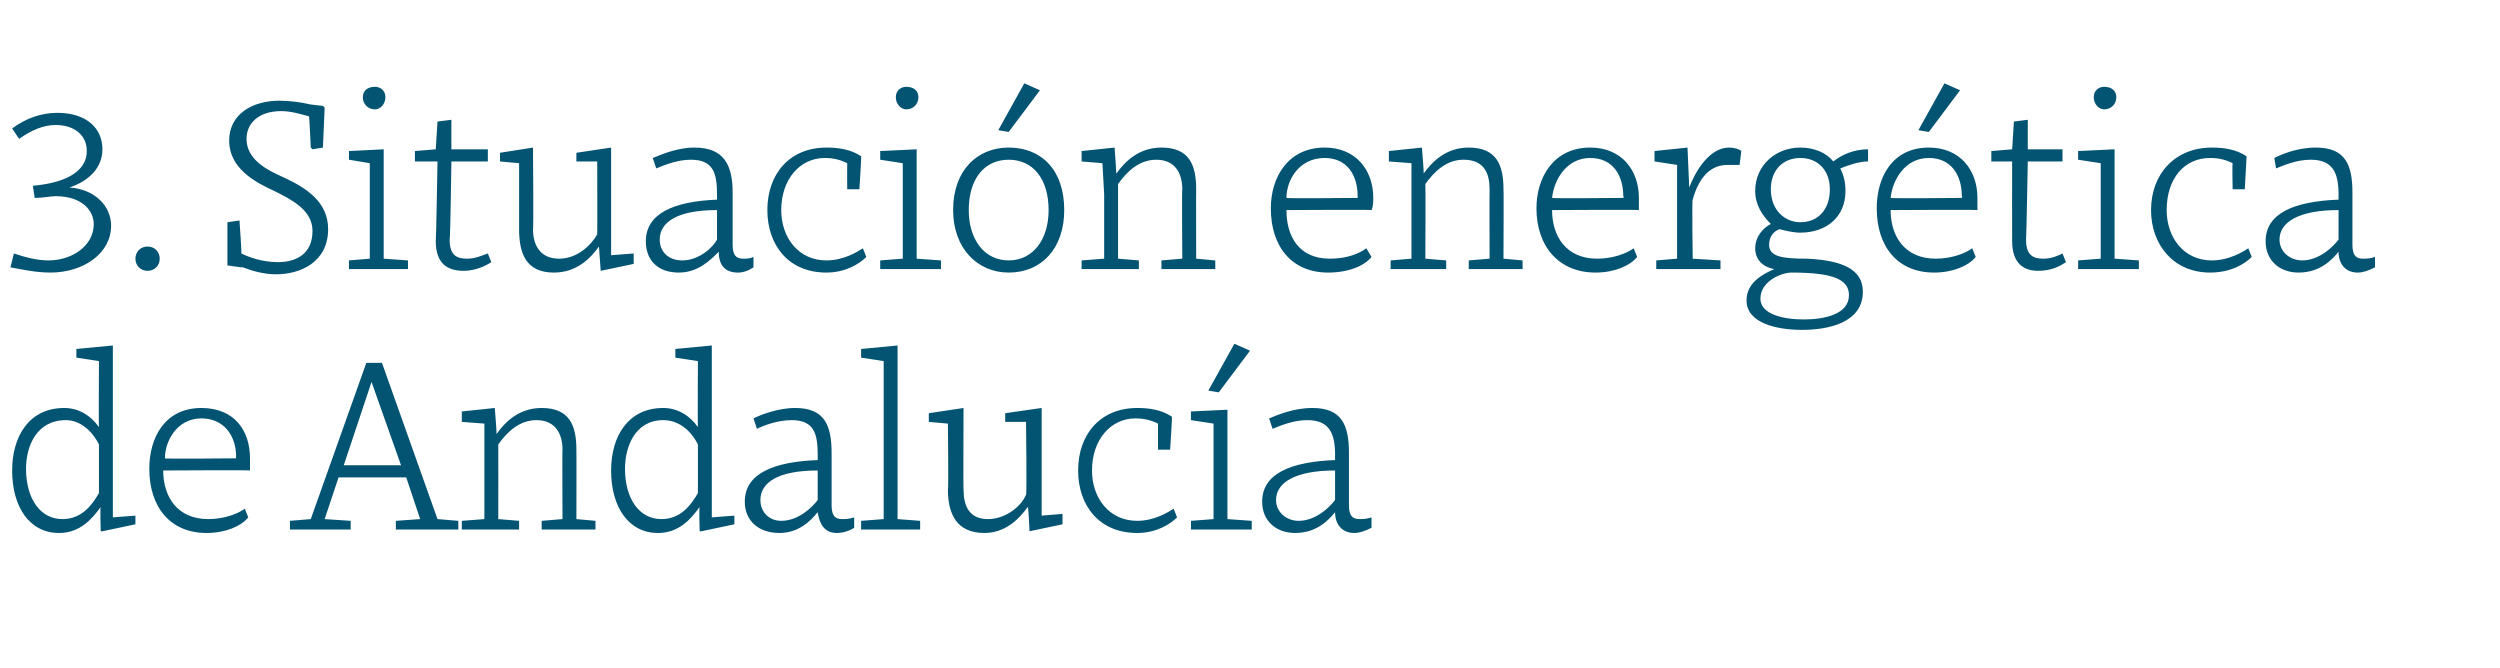
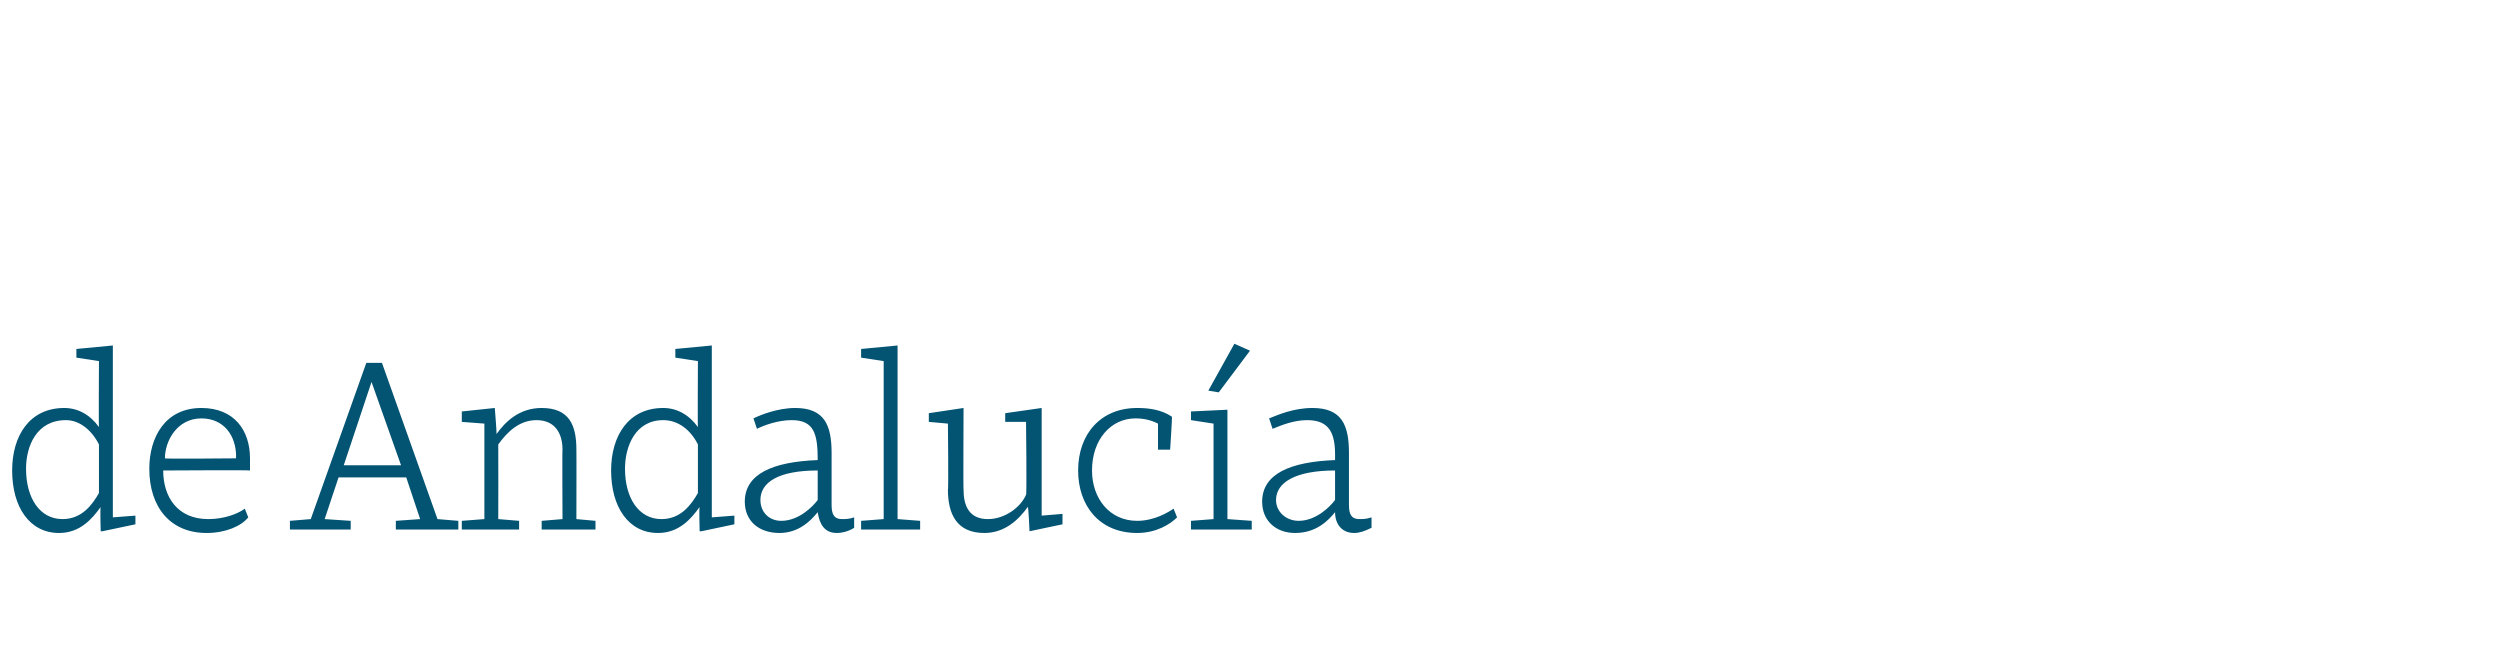
<svg xmlns="http://www.w3.org/2000/svg" version="1.1" width="144px" height="38.5px" viewBox="0 -5 144 38.5" style="top:-5px">
  <desc>3. Situaci n energ tica de Andaluc a</desc>
  <defs />
  <g id="Polygon135011">
-     <path d="M 5.7 19.6 C 5.68 19.62 5.7 15.8 5.7 15.8 L 4.4 15.6 L 4.4 15.1 L 6.5 14.9 L 6.5 24.8 L 7.8 24.7 L 7.8 25.2 L 5.9 25.6 L 5.8 25.6 C 5.8 25.6 5.76 24.2 5.8 24.2 C 5.3 24.9 4.6 25.7 3.4 25.7 C 1.7 25.7 0.7 24.2 0.7 22.1 C 0.7 20.1 1.7 18.5 3.7 18.5 C 4.5 18.5 5.2 18.9 5.7 19.6 Z M 1.5 22 C 1.5 23.7 2.3 24.9 3.6 24.9 C 4.7 24.9 5.3 24.1 5.7 23.4 C 5.7 23.4 5.7 20.6 5.7 20.6 C 5.3 19.8 4.6 19.2 3.8 19.2 C 2.1 19.2 1.5 20.7 1.5 22 Z M 14.4 21.4 C 14.4 21.6 14.4 21.9 14.4 22.1 C 14.41 22.07 9.4 22.1 9.4 22.1 C 9.4 22.1 9.45 22.11 9.4 22.1 C 9.4 23.6 10.2 24.9 12 24.9 C 12.9 24.9 13.7 24.6 14.1 24.3 C 14.1 24.3 14.3 24.8 14.3 24.8 C 13.9 25.3 13 25.7 11.9 25.7 C 9.8 25.7 8.6 24.2 8.6 22 C 8.6 20.2 9.5 18.5 11.6 18.5 C 13.5 18.5 14.4 19.8 14.4 21.4 Z M 9.5 21.4 C 9.46 21.44 13.6 21.4 13.6 21.4 C 13.6 21.4 13.58 21.29 13.6 21.3 C 13.6 20.1 12.9 19.1 11.6 19.1 C 10.2 19.1 9.5 20.4 9.5 21.4 Z M 22.8 25 L 24.2 24.9 L 23.4 22.5 L 19.5 22.5 L 18.7 24.9 L 20.2 25 L 20.2 25.5 L 16.7 25.5 L 16.7 25 L 17.9 24.9 L 21.1 15.9 L 22 15.9 L 25.2 24.9 L 26.4 25 L 26.4 25.5 L 22.8 25.5 L 22.8 25 Z M 19.8 21.8 L 23.1 21.8 L 21.4 17 L 21.4 17 L 19.8 21.8 Z M 26.6 19.3 L 26.6 18.7 L 28.5 18.5 C 28.5 18.5 28.62 19.98 28.6 20 C 29.1 19.3 29.9 18.5 31.2 18.5 C 32.8 18.5 33.2 19.5 33.2 20.9 C 33.21 20.88 33.2 24.9 33.2 24.9 L 34.3 25 L 34.3 25.5 L 31.2 25.5 L 31.2 25 L 32.4 24.9 C 32.4 24.9 32.38 20.88 32.4 20.9 C 32.4 20 32 19.2 30.9 19.2 C 29.9 19.2 29.2 19.9 28.7 20.6 C 28.71 20.61 28.7 24.9 28.7 24.9 L 29.9 25 L 29.9 25.5 L 26.6 25.5 L 26.6 25 L 27.9 24.9 L 27.9 21.2 L 27.9 19.4 L 26.6 19.3 Z M 40.2 19.6 C 40.18 19.62 40.2 15.8 40.2 15.8 L 38.9 15.6 L 38.9 15.1 L 41 14.9 L 41 24.8 L 42.3 24.7 L 42.3 25.2 L 40.4 25.6 L 40.3 25.6 C 40.3 25.6 40.26 24.2 40.3 24.2 C 39.8 24.9 39.1 25.7 37.9 25.7 C 36.2 25.7 35.2 24.2 35.2 22.1 C 35.2 20.1 36.2 18.5 38.2 18.5 C 39 18.5 39.7 18.9 40.2 19.6 Z M 36 22 C 36 23.7 36.8 24.9 38.1 24.9 C 39.2 24.9 39.8 24.1 40.2 23.4 C 40.2 23.4 40.2 20.6 40.2 20.6 C 39.8 19.8 39.1 19.2 38.2 19.2 C 36.6 19.2 36 20.7 36 22 Z M 47.9 21.1 C 47.9 21.1 47.9 24.1 47.9 24.1 C 47.9 24.7 48.1 24.9 48.5 24.9 C 48.7 24.9 48.9 24.9 49.2 24.8 C 49.2 24.8 49.2 25.4 49.2 25.4 C 48.9 25.6 48.5 25.7 48.2 25.7 C 47.5 25.7 47.2 25.2 47.1 24.5 C 46.7 25 46 25.7 44.9 25.7 C 43.7 25.7 42.9 25 42.9 23.9 C 42.9 22.3 44.5 21.6 47.1 21.5 C 47.1 21.5 47.1 21.2 47.1 21.2 C 47.1 20 46.9 19.2 45.6 19.2 C 44.8 19.2 44 19.5 43.6 19.7 C 43.6 19.7 43.4 19.1 43.4 19.1 C 43.8 18.9 44.8 18.5 45.8 18.5 C 47.5 18.5 47.9 19.5 47.9 21.1 Z M 47.1 22.1 C 44.8 22.1 43.8 22.8 43.8 23.8 C 43.8 24.5 44.3 25 45 25 C 46 25 46.8 24.2 47.1 23.8 C 47.1 23.8 47.1 22.1 47.1 22.1 Z M 51.7 24.9 L 53 25 L 53 25.5 L 49.6 25.5 L 49.6 25 L 50.9 24.9 L 50.9 15.8 L 49.6 15.6 L 49.6 15.1 L 51.7 14.9 L 51.7 24.9 Z M 59.3 25.6 C 59.3 25.6 59.24 24.17 59.2 24.2 C 58.7 24.9 57.9 25.7 56.7 25.7 C 55.1 25.7 54.6 24.6 54.6 23.2 C 54.64 23.25 54.6 19.4 54.6 19.4 L 53.5 19.3 L 53.5 18.8 L 55.5 18.5 C 55.5 18.5 55.48 23.24 55.5 23.2 C 55.5 24.1 55.8 24.9 56.9 24.9 C 57.9 24.9 58.8 24.2 59.1 23.5 C 59.15 23.51 59.1 19.3 59.1 19.3 L 57.9 19.3 L 57.9 18.8 L 60 18.5 L 60 24.7 L 61.2 24.6 L 61.2 25.2 L 59.3 25.6 Z M 67.5 19 C 67.53 18.96 67.4 20.9 67.4 20.9 L 66.7 20.9 C 66.7 20.9 66.7 19.4 66.7 19.4 C 66.3 19.2 65.9 19.1 65.4 19.1 C 64 19.1 62.9 20.3 62.9 22.1 C 62.9 23.7 63.9 25 65.5 25 C 66.5 25 67.3 24.5 67.6 24.3 C 67.6 24.3 67.8 24.8 67.8 24.8 C 67.4 25.2 66.6 25.7 65.5 25.7 C 63.3 25.7 62.1 24.1 62.1 22.1 C 62.1 20 63.4 18.5 65.5 18.5 C 66.2 18.5 66.9 18.6 67.5 19 Z M 70.7 24.9 L 72.1 25 L 72.1 25.5 L 68.6 25.5 L 68.6 25 L 69.9 24.9 L 69.9 19.4 L 68.6 19.2 L 68.6 18.7 L 70.7 18.6 L 70.7 24.9 Z M 69.6 17.5 L 69.6 17.5 L 71.1 14.8 L 72 15.2 L 70.2 17.6 L 69.6 17.5 Z M 77.7 21.1 C 77.7 21.1 77.7 24.1 77.7 24.1 C 77.7 24.7 77.9 24.9 78.3 24.9 C 78.5 24.9 78.7 24.9 79 24.8 C 79 24.8 79 25.4 79 25.4 C 78.6 25.6 78.3 25.7 78 25.7 C 77.3 25.7 76.9 25.2 76.9 24.5 C 76.5 25 75.8 25.7 74.6 25.7 C 73.5 25.7 72.7 25 72.7 23.9 C 72.7 22.3 74.3 21.6 76.9 21.5 C 76.9 21.5 76.9 21.2 76.9 21.2 C 76.9 20 76.6 19.2 75.3 19.2 C 74.5 19.2 73.8 19.5 73.3 19.7 C 73.3 19.7 73.1 19.1 73.1 19.1 C 73.6 18.9 74.5 18.5 75.6 18.5 C 77.3 18.5 77.7 19.5 77.7 21.1 Z M 76.9 22.1 C 74.6 22.1 73.5 22.8 73.5 23.8 C 73.5 24.5 74.1 25 74.8 25 C 75.8 25 76.6 24.2 76.9 23.8 C 76.9 23.8 76.9 22.1 76.9 22.1 Z " stroke="none" fill="#035373" />
+     <path d="M 5.7 19.6 C 5.68 19.62 5.7 15.8 5.7 15.8 L 4.4 15.6 L 4.4 15.1 L 6.5 14.9 L 6.5 24.8 L 7.8 24.7 L 7.8 25.2 L 5.9 25.6 L 5.8 25.6 C 5.8 25.6 5.76 24.2 5.8 24.2 C 5.3 24.9 4.6 25.7 3.4 25.7 C 1.7 25.7 0.7 24.2 0.7 22.1 C 0.7 20.1 1.7 18.5 3.7 18.5 C 4.5 18.5 5.2 18.9 5.7 19.6 Z M 1.5 22 C 1.5 23.7 2.3 24.9 3.6 24.9 C 4.7 24.9 5.3 24.1 5.7 23.4 C 5.7 23.4 5.7 20.6 5.7 20.6 C 5.3 19.8 4.6 19.2 3.8 19.2 C 2.1 19.2 1.5 20.7 1.5 22 Z M 14.4 21.4 C 14.4 21.6 14.4 21.9 14.4 22.1 C 14.41 22.07 9.4 22.1 9.4 22.1 C 9.4 22.1 9.45 22.11 9.4 22.1 C 9.4 23.6 10.2 24.9 12 24.9 C 12.9 24.9 13.7 24.6 14.1 24.3 C 14.1 24.3 14.3 24.8 14.3 24.8 C 13.9 25.3 13 25.7 11.9 25.7 C 9.8 25.7 8.6 24.2 8.6 22 C 8.6 20.2 9.5 18.5 11.6 18.5 C 13.5 18.5 14.4 19.8 14.4 21.4 Z M 9.5 21.4 C 9.46 21.44 13.6 21.4 13.6 21.4 C 13.6 21.4 13.58 21.29 13.6 21.3 C 13.6 20.1 12.9 19.1 11.6 19.1 C 10.2 19.1 9.5 20.4 9.5 21.4 Z M 22.8 25 L 24.2 24.9 L 23.4 22.5 L 19.5 22.5 L 18.7 24.9 L 20.2 25 L 20.2 25.5 L 16.7 25.5 L 16.7 25 L 17.9 24.9 L 21.1 15.9 L 22 15.9 L 25.2 24.9 L 26.4 25 L 26.4 25.5 L 22.8 25.5 L 22.8 25 Z M 19.8 21.8 L 23.1 21.8 L 21.4 17 L 21.4 17 L 19.8 21.8 Z M 26.6 19.3 L 26.6 18.7 L 28.5 18.5 C 28.5 18.5 28.62 19.98 28.6 20 C 29.1 19.3 29.9 18.5 31.2 18.5 C 32.8 18.5 33.2 19.5 33.2 20.9 C 33.21 20.88 33.2 24.9 33.2 24.9 L 34.3 25 L 34.3 25.5 L 31.2 25.5 L 31.2 25 L 32.4 24.9 C 32.4 24.9 32.38 20.88 32.4 20.9 C 32.4 20 32 19.2 30.9 19.2 C 29.9 19.2 29.2 19.9 28.7 20.6 C 28.71 20.61 28.7 24.9 28.7 24.9 L 29.9 25 L 29.9 25.5 L 26.6 25.5 L 26.6 25 L 27.9 24.9 L 27.9 21.2 L 27.9 19.4 L 26.6 19.3 Z M 40.2 19.6 C 40.18 19.62 40.2 15.8 40.2 15.8 L 38.9 15.6 L 38.9 15.1 L 41 14.9 L 41 24.8 L 42.3 24.7 L 42.3 25.2 L 40.4 25.6 L 40.3 25.6 C 40.3 25.6 40.26 24.2 40.3 24.2 C 39.8 24.9 39.1 25.7 37.9 25.7 C 36.2 25.7 35.2 24.2 35.2 22.1 C 35.2 20.1 36.2 18.5 38.2 18.5 C 39 18.5 39.7 18.9 40.2 19.6 Z M 36 22 C 36 23.7 36.8 24.9 38.1 24.9 C 39.2 24.9 39.8 24.1 40.2 23.4 C 40.2 23.4 40.2 20.6 40.2 20.6 C 39.8 19.8 39.1 19.2 38.2 19.2 C 36.6 19.2 36 20.7 36 22 Z M 47.9 21.1 C 47.9 21.1 47.9 24.1 47.9 24.1 C 47.9 24.7 48.1 24.9 48.5 24.9 C 48.7 24.9 48.9 24.9 49.2 24.8 C 49.2 24.8 49.2 25.4 49.2 25.4 C 48.9 25.6 48.5 25.7 48.2 25.7 C 47.5 25.7 47.2 25.2 47.1 24.5 C 46.7 25 46 25.7 44.9 25.7 C 43.7 25.7 42.9 25 42.9 23.9 C 42.9 22.3 44.5 21.6 47.1 21.5 C 47.1 20 46.9 19.2 45.6 19.2 C 44.8 19.2 44 19.5 43.6 19.7 C 43.6 19.7 43.4 19.1 43.4 19.1 C 43.8 18.9 44.8 18.5 45.8 18.5 C 47.5 18.5 47.9 19.5 47.9 21.1 Z M 47.1 22.1 C 44.8 22.1 43.8 22.8 43.8 23.8 C 43.8 24.5 44.3 25 45 25 C 46 25 46.8 24.2 47.1 23.8 C 47.1 23.8 47.1 22.1 47.1 22.1 Z M 51.7 24.9 L 53 25 L 53 25.5 L 49.6 25.5 L 49.6 25 L 50.9 24.9 L 50.9 15.8 L 49.6 15.6 L 49.6 15.1 L 51.7 14.9 L 51.7 24.9 Z M 59.3 25.6 C 59.3 25.6 59.24 24.17 59.2 24.2 C 58.7 24.9 57.9 25.7 56.7 25.7 C 55.1 25.7 54.6 24.6 54.6 23.2 C 54.64 23.25 54.6 19.4 54.6 19.4 L 53.5 19.3 L 53.5 18.8 L 55.5 18.5 C 55.5 18.5 55.48 23.24 55.5 23.2 C 55.5 24.1 55.8 24.9 56.9 24.9 C 57.9 24.9 58.8 24.2 59.1 23.5 C 59.15 23.51 59.1 19.3 59.1 19.3 L 57.9 19.3 L 57.9 18.8 L 60 18.5 L 60 24.7 L 61.2 24.6 L 61.2 25.2 L 59.3 25.6 Z M 67.5 19 C 67.53 18.96 67.4 20.9 67.4 20.9 L 66.7 20.9 C 66.7 20.9 66.7 19.4 66.7 19.4 C 66.3 19.2 65.9 19.1 65.4 19.1 C 64 19.1 62.9 20.3 62.9 22.1 C 62.9 23.7 63.9 25 65.5 25 C 66.5 25 67.3 24.5 67.6 24.3 C 67.6 24.3 67.8 24.8 67.8 24.8 C 67.4 25.2 66.6 25.7 65.5 25.7 C 63.3 25.7 62.1 24.1 62.1 22.1 C 62.1 20 63.4 18.5 65.5 18.5 C 66.2 18.5 66.9 18.6 67.5 19 Z M 70.7 24.9 L 72.1 25 L 72.1 25.5 L 68.6 25.5 L 68.6 25 L 69.9 24.9 L 69.9 19.4 L 68.6 19.2 L 68.6 18.7 L 70.7 18.6 L 70.7 24.9 Z M 69.6 17.5 L 69.6 17.5 L 71.1 14.8 L 72 15.2 L 70.2 17.6 L 69.6 17.5 Z M 77.7 21.1 C 77.7 21.1 77.7 24.1 77.7 24.1 C 77.7 24.7 77.9 24.9 78.3 24.9 C 78.5 24.9 78.7 24.9 79 24.8 C 79 24.8 79 25.4 79 25.4 C 78.6 25.6 78.3 25.7 78 25.7 C 77.3 25.7 76.9 25.2 76.9 24.5 C 76.5 25 75.8 25.7 74.6 25.7 C 73.5 25.7 72.7 25 72.7 23.9 C 72.7 22.3 74.3 21.6 76.9 21.5 C 76.9 21.5 76.9 21.2 76.9 21.2 C 76.9 20 76.6 19.2 75.3 19.2 C 74.5 19.2 73.8 19.5 73.3 19.7 C 73.3 19.7 73.1 19.1 73.1 19.1 C 73.6 18.9 74.5 18.5 75.6 18.5 C 77.3 18.5 77.7 19.5 77.7 21.1 Z M 76.9 22.1 C 74.6 22.1 73.5 22.8 73.5 23.8 C 73.5 24.5 74.1 25 74.8 25 C 75.8 25 76.6 24.2 76.9 23.8 C 76.9 23.8 76.9 22.1 76.9 22.1 Z " stroke="none" fill="#035373" />
  </g>
  <g id="Polygon135010">
-     <path d="M 1.1 3 C 1.1 3 0.7 2.4 0.7 2.4 C 1.5 1.8 2.4 1.5 3.3 1.5 C 5 1.5 5.9 2.4 5.9 3.6 C 5.9 4.6 5.2 5.4 4 5.8 C 4 5.8 4 5.8 4 5.8 C 5.5 5.9 6.4 6.9 6.4 8 C 6.4 9.6 4.8 10.7 2.9 10.7 C 2 10.7 1.2 10.5 0.6 10.4 C 0.6 10.4 0.8 9.6 0.8 9.6 C 1.4 9.8 2.1 10 2.8 10 C 4.1 10 5.4 9.2 5.4 7.9 C 5.4 7.2 4.8 6.3 3.2 6.3 C 2.9 6.3 2.5 6.4 2 6.4 C 2 6.4 1.9 5.8 1.9 5.7 C 4.1 5.5 5 4.7 5 3.7 C 5 2.8 4.3 2.2 3.2 2.2 C 2.5 2.2 1.8 2.5 1.1 3 Z M 8.5 9.2 C 8.9 9.2 9.2 9.5 9.2 9.9 C 9.2 10.3 8.9 10.6 8.5 10.6 C 8.1 10.6 7.8 10.3 7.8 9.9 C 7.8 9.5 8.1 9.2 8.5 9.2 Z M 17.8 1.7 C 17.4 1.6 16.8 1.4 16.2 1.4 C 14.9 1.4 14.2 2.1 14.2 3 C 14.2 4.2 15.4 4.8 16.3 5.2 C 17.6 5.8 18.9 6.6 18.9 8.2 C 18.9 10.1 17.3 10.8 15.9 10.8 C 15.2 10.8 14.5 10.6 14 10.4 C 13.96 10.42 13.2 10.3 13.2 10.3 L 13.1 10.3 L 13.1 7.8 L 13.8 7.7 L 13.8 7.8 C 13.8 7.8 13.93 9.6 13.9 9.6 C 14.3 9.8 15.1 10.1 16 10.1 C 17.1 10.1 18 9.6 18 8.3 C 18 7.1 16.8 6.5 15.8 6 C 14.7 5.5 13.2 4.7 13.2 3.1 C 13.2 1.6 14.5 0.8 16.1 0.8 C 16.7 0.8 17.4 0.9 17.8 1 C 17.77 1.01 18.6 1.1 18.6 1.1 L 18.7 1.2 L 18.6 3.5 L 18 3.6 L 17.9 3.5 C 17.9 3.5 17.82 1.72 17.8 1.7 Z M 22.1 9.9 L 23.5 10 L 23.5 10.5 L 20.1 10.5 L 20.1 10 L 21.3 9.9 L 21.3 4.4 L 20.1 4.2 L 20.1 3.7 L 22.1 3.6 L 22.1 9.9 Z M 21.6 0 C 21.9 0 22.2 0.2 22.2 0.6 C 22.2 1 21.9 1.3 21.6 1.3 C 21.2 1.3 20.9 1 20.9 0.6 C 20.9 0.2 21.2 0 21.6 0 Z M 23.9 3.7 L 25.1 3.6 L 25.2 2 L 26 1.9 L 26 3.6 L 28.1 3.6 L 28.1 4.3 L 26 4.3 C 26 4.3 25.94 8.76 25.9 8.8 C 25.9 9.7 26.3 9.9 26.9 9.9 C 27.4 9.9 27.8 9.7 28.1 9.6 C 28.1 9.6 28.3 10.1 28.3 10.1 C 28 10.3 27.4 10.6 26.7 10.6 C 25.8 10.6 25.1 10.2 25.1 8.9 C 25.12 8.9 25.2 4.3 25.2 4.3 L 23.9 4.3 L 23.9 3.7 Z M 34.6 10.6 C 34.6 10.6 34.5 9.17 34.5 9.2 C 34 9.9 33.2 10.7 31.9 10.7 C 30.3 10.7 29.9 9.6 29.9 8.2 C 29.9 8.25 29.9 4.4 29.9 4.4 L 28.8 4.3 L 28.8 3.8 L 30.7 3.5 C 30.7 3.5 30.74 8.24 30.7 8.2 C 30.7 9.1 31.1 9.9 32.2 9.9 C 33.2 9.9 34 9.2 34.4 8.5 C 34.41 8.51 34.4 4.3 34.4 4.3 L 33.2 4.3 L 33.2 3.8 L 35.2 3.5 L 35.2 9.7 L 36.5 9.6 L 36.5 10.2 L 34.6 10.6 Z M 42.2 6.1 C 42.2 6.1 42.2 9.1 42.2 9.1 C 42.2 9.7 42.4 9.9 42.8 9.9 C 43 9.9 43.2 9.9 43.4 9.8 C 43.4 9.8 43.4 10.4 43.4 10.4 C 43.1 10.6 42.8 10.7 42.5 10.7 C 41.7 10.7 41.4 10.2 41.4 9.5 C 40.9 10 40.2 10.7 39.1 10.7 C 37.9 10.7 37.2 10 37.2 8.9 C 37.2 7.3 38.8 6.6 41.3 6.5 C 41.3 6.5 41.3 6.2 41.3 6.2 C 41.3 5 41.1 4.2 39.8 4.2 C 39 4.2 38.3 4.5 37.8 4.7 C 37.8 4.7 37.6 4.1 37.6 4.1 C 38.1 3.9 39 3.5 40 3.5 C 41.7 3.5 42.2 4.5 42.2 6.1 Z M 41.3 7.1 C 39 7.1 38 7.8 38 8.8 C 38 9.5 38.5 10 39.3 10 C 40.3 10 41.1 9.2 41.3 8.8 C 41.3 8.8 41.3 7.1 41.3 7.1 Z M 49.6 4 C 49.63 3.96 49.5 5.9 49.5 5.9 L 48.8 5.9 C 48.8 5.9 48.79 4.4 48.8 4.4 C 48.4 4.2 48 4.1 47.5 4.1 C 46.1 4.1 45 5.3 45 7.1 C 45 8.7 46 10 47.6 10 C 48.6 10 49.4 9.5 49.7 9.3 C 49.7 9.3 49.9 9.8 49.9 9.8 C 49.5 10.2 48.7 10.7 47.6 10.7 C 45.4 10.7 44.2 9.1 44.2 7.1 C 44.2 5 45.5 3.5 47.6 3.5 C 48.3 3.5 49 3.6 49.6 4 Z M 52.8 9.9 L 54.2 10 L 54.2 10.5 L 50.7 10.5 L 50.7 10 L 52 9.9 L 52 4.4 L 50.7 4.2 L 50.7 3.7 L 52.8 3.6 L 52.8 9.9 Z M 52.2 0 C 52.6 0 52.9 0.2 52.9 0.6 C 52.9 1 52.6 1.3 52.2 1.3 C 51.9 1.3 51.6 1 51.6 0.6 C 51.6 0.2 51.9 0 52.2 0 Z M 61.3 7.1 C 61.3 9.3 60 10.7 58.1 10.7 C 56.3 10.7 54.9 9.3 54.9 7.1 C 54.9 4.8 56.3 3.5 58.1 3.5 C 60 3.5 61.3 4.8 61.3 7.1 Z M 55.8 7.1 C 55.8 8.8 56.7 10 58.1 10 C 59.5 10 60.4 8.8 60.4 7.1 C 60.4 5.3 59.5 4.2 58.1 4.2 C 56.7 4.2 55.8 5.3 55.8 7.1 Z M 57.5 2.5 L 57.5 2.5 L 59 -0.2 L 59.9 0.2 L 58.1 2.6 L 57.5 2.5 Z M 62.3 4.3 L 62.3 3.7 L 64.2 3.5 C 64.2 3.5 64.31 4.98 64.3 5 C 64.8 4.3 65.6 3.5 66.9 3.5 C 68.5 3.5 68.9 4.5 68.9 5.9 C 68.89 5.88 68.9 9.9 68.9 9.9 L 70 10 L 70 10.5 L 66.9 10.5 L 66.9 10 L 68.1 9.9 C 68.1 9.9 68.07 5.88 68.1 5.9 C 68.1 5 67.7 4.2 66.6 4.2 C 65.6 4.2 64.9 4.9 64.4 5.6 C 64.4 5.61 64.4 9.9 64.4 9.9 L 65.6 10 L 65.6 10.5 L 62.3 10.5 L 62.3 10 L 63.6 9.9 L 63.6 6.2 L 63.5 4.4 L 62.3 4.3 Z M 79.1 6.4 C 79.1 6.6 79.1 6.9 79 7.1 C 79.03 7.07 74.1 7.1 74.1 7.1 C 74.1 7.1 74.07 7.11 74.1 7.1 C 74.1 8.6 74.8 9.9 76.6 9.9 C 77.6 9.9 78.3 9.6 78.7 9.3 C 78.7 9.3 79 9.8 79 9.8 C 78.6 10.3 77.7 10.7 76.5 10.7 C 74.4 10.7 73.2 9.2 73.2 7 C 73.2 5.2 74.2 3.5 76.3 3.5 C 78.1 3.5 79.1 4.8 79.1 6.4 Z M 74.1 6.4 C 74.09 6.44 78.2 6.4 78.2 6.4 C 78.2 6.4 78.2 6.29 78.2 6.3 C 78.2 5.1 77.6 4.1 76.3 4.1 C 74.8 4.1 74.1 5.4 74.1 6.4 Z M 80 4.3 L 80 3.7 L 81.9 3.5 C 81.9 3.5 82.03 4.98 82 5 C 82.5 4.3 83.3 3.5 84.6 3.5 C 86.2 3.5 86.6 4.5 86.6 5.9 C 86.62 5.88 86.6 9.9 86.6 9.9 L 87.7 10 L 87.7 10.5 L 84.6 10.5 L 84.6 10 L 85.8 9.9 C 85.8 9.9 85.79 5.88 85.8 5.9 C 85.8 5 85.5 4.2 84.3 4.2 C 83.3 4.2 82.6 4.9 82.1 5.6 C 82.12 5.61 82.1 9.9 82.1 9.9 L 83.3 10 L 83.3 10.5 L 80.1 10.5 L 80.1 10 L 81.3 9.9 L 81.3 6.2 L 81.3 4.4 L 80 4.3 Z M 94.4 6.4 C 94.4 6.6 94.4 6.9 94.4 7.1 C 94.37 7.07 89.4 7.1 89.4 7.1 C 89.4 7.1 89.42 7.11 89.4 7.1 C 89.4 8.6 90.2 9.9 92 9.9 C 92.9 9.9 93.7 9.6 94.1 9.3 C 94.1 9.3 94.3 9.8 94.3 9.8 C 93.9 10.3 93 10.7 91.9 10.7 C 89.8 10.7 88.5 9.2 88.5 7 C 88.5 5.2 89.5 3.5 91.6 3.5 C 93.4 3.5 94.4 4.8 94.4 6.4 Z M 89.4 6.4 C 89.43 6.44 93.5 6.4 93.5 6.4 C 93.5 6.4 93.55 6.29 93.5 6.3 C 93.5 5.1 92.9 4.1 91.6 4.1 C 90.2 4.1 89.5 5.4 89.4 6.4 Z M 95.3 4.3 L 95.3 3.7 L 97.2 3.5 L 97.3 5.8 C 97.3 5.8 97.33 5.75 97.3 5.8 C 97.6 5 98.4 3.5 99.6 3.5 C 99.9 3.5 100.2 3.6 100.3 3.7 C 100.3 3.7 100.2 4.5 100.2 4.5 C 99.9 4.5 99.7 4.5 99.5 4.5 C 98.4 4.5 97.8 5.4 97.5 6.5 C 97.45 6.49 97.5 9.9 97.5 9.9 L 99.1 10 L 99.1 10.5 L 95.4 10.5 L 95.4 10 L 96.6 9.9 L 96.6 4.5 L 95.3 4.3 Z M 100.6 12.3 C 100.6 11.3 101.5 10.8 102.2 10.5 C 101.6 10.4 101.1 10 101.1 9.3 C 101.1 8.6 101.6 8.1 102 7.9 C 101.5 7.4 101.1 6.8 101.1 6 C 101.1 4.5 102.3 3.5 103.7 3.5 C 104.5 3.5 105.2 3.8 105.6 4.3 C 106.1 3.9 106.8 3.6 107.6 3.6 C 107.6 3.6 107.6 4.3 107.6 4.3 C 107.1 4.3 106.5 4.5 106 4.7 C 106.2 5.1 106.3 5.5 106.3 6 C 106.3 7.5 105.2 8.4 103.7 8.4 C 103.3 8.4 102.9 8.3 102.5 8.2 C 102.2 8.3 101.9 8.6 101.9 9.1 C 101.9 9.8 102.7 9.9 104.1 9.9 C 106.1 10 107.3 10.5 107.3 11.8 C 107.3 13.6 105.3 14 103.8 14 C 102.3 14 100.6 13.6 100.6 12.3 Z M 103.2 10.7 C 102.6 10.7 101.4 11.2 101.4 12.2 C 101.4 13.1 102.7 13.4 103.9 13.4 C 105.1 13.4 106.5 13.1 106.5 12 C 106.5 11.1 105.6 10.7 103.2 10.7 Z M 102 5.9 C 102 7.1 102.8 7.8 103.7 7.8 C 104.7 7.8 105.4 7.1 105.4 5.9 C 105.4 4.8 104.7 4.1 103.7 4.1 C 102.7 4.1 102 4.8 102 5.9 Z M 113.9 6.4 C 113.9 6.6 113.9 6.9 113.9 7.1 C 113.87 7.07 108.9 7.1 108.9 7.1 C 108.9 7.1 108.92 7.11 108.9 7.1 C 108.9 8.6 109.7 9.9 111.5 9.9 C 112.4 9.9 113.2 9.6 113.6 9.3 C 113.6 9.3 113.8 9.8 113.8 9.8 C 113.4 10.3 112.5 10.7 111.4 10.7 C 109.3 10.7 108.1 9.2 108.1 7 C 108.1 5.2 109 3.5 111.1 3.5 C 112.9 3.5 113.9 4.8 113.9 6.4 Z M 108.9 6.4 C 108.93 6.44 113 6.4 113 6.4 C 113 6.4 113.05 6.29 113 6.3 C 113 5.1 112.4 4.1 111.1 4.1 C 109.7 4.1 109 5.4 108.9 6.4 Z M 110.5 2.5 L 110.5 2.5 L 112 -0.2 L 112.9 0.2 L 111.1 2.6 L 110.5 2.5 Z M 114.7 3.7 L 115.9 3.6 L 116 2 L 116.8 1.9 L 116.8 3.6 L 118.8 3.6 L 118.8 4.3 L 116.8 4.3 C 116.8 4.3 116.72 8.76 116.7 8.8 C 116.7 9.7 117.1 9.9 117.7 9.9 C 118.2 9.9 118.6 9.7 118.8 9.6 C 118.8 9.6 119 10.1 119 10.1 C 118.7 10.3 118.2 10.6 117.4 10.6 C 116.6 10.6 115.9 10.2 115.9 8.9 C 115.89 8.9 115.9 4.3 115.9 4.3 L 114.7 4.3 L 114.7 3.7 Z M 121.8 9.9 L 123.2 10 L 123.2 10.5 L 119.7 10.5 L 119.7 10 L 121 9.9 L 121 4.4 L 119.7 4.2 L 119.7 3.7 L 121.8 3.6 L 121.8 9.9 Z M 121.2 0 C 121.6 0 121.9 0.2 121.9 0.6 C 121.9 1 121.6 1.3 121.2 1.3 C 120.9 1.3 120.6 1 120.6 0.6 C 120.6 0.2 120.9 0 121.2 0 Z M 129.4 4 C 129.41 3.96 129.3 5.9 129.3 5.9 L 128.6 5.9 C 128.6 5.9 128.57 4.4 128.6 4.4 C 128.2 4.2 127.8 4.1 127.3 4.1 C 125.8 4.1 124.8 5.3 124.8 7.1 C 124.8 8.7 125.8 10 127.4 10 C 128.4 10 129.2 9.5 129.5 9.3 C 129.5 9.3 129.7 9.8 129.7 9.8 C 129.3 10.2 128.5 10.7 127.3 10.7 C 125.2 10.7 123.9 9.1 123.9 7.1 C 123.9 5 125.3 3.5 127.4 3.5 C 128.1 3.5 128.8 3.6 129.4 4 Z M 135.5 6.1 C 135.5 6.1 135.5 9.1 135.5 9.1 C 135.5 9.7 135.7 9.9 136.1 9.9 C 136.3 9.9 136.5 9.9 136.8 9.8 C 136.8 9.8 136.8 10.4 136.8 10.4 C 136.4 10.6 136.1 10.7 135.8 10.7 C 135.1 10.7 134.7 10.2 134.7 9.5 C 134.3 10 133.6 10.7 132.4 10.7 C 131.3 10.7 130.5 10 130.5 8.9 C 130.5 7.3 132.1 6.6 134.7 6.5 C 134.7 6.5 134.7 6.2 134.7 6.2 C 134.7 5 134.4 4.2 133.1 4.2 C 132.3 4.2 131.6 4.5 131.1 4.7 C 131.1 4.7 131 4.1 131 4.1 C 131.4 3.9 132.3 3.5 133.4 3.5 C 135.1 3.5 135.5 4.5 135.5 6.1 Z M 134.7 7.1 C 132.4 7.1 131.3 7.8 131.3 8.8 C 131.3 9.5 131.9 10 132.6 10 C 133.6 10 134.4 9.2 134.7 8.8 C 134.7 8.8 134.7 7.1 134.7 7.1 Z " stroke="none" fill="#035373" />
-   </g>
+     </g>
</svg>